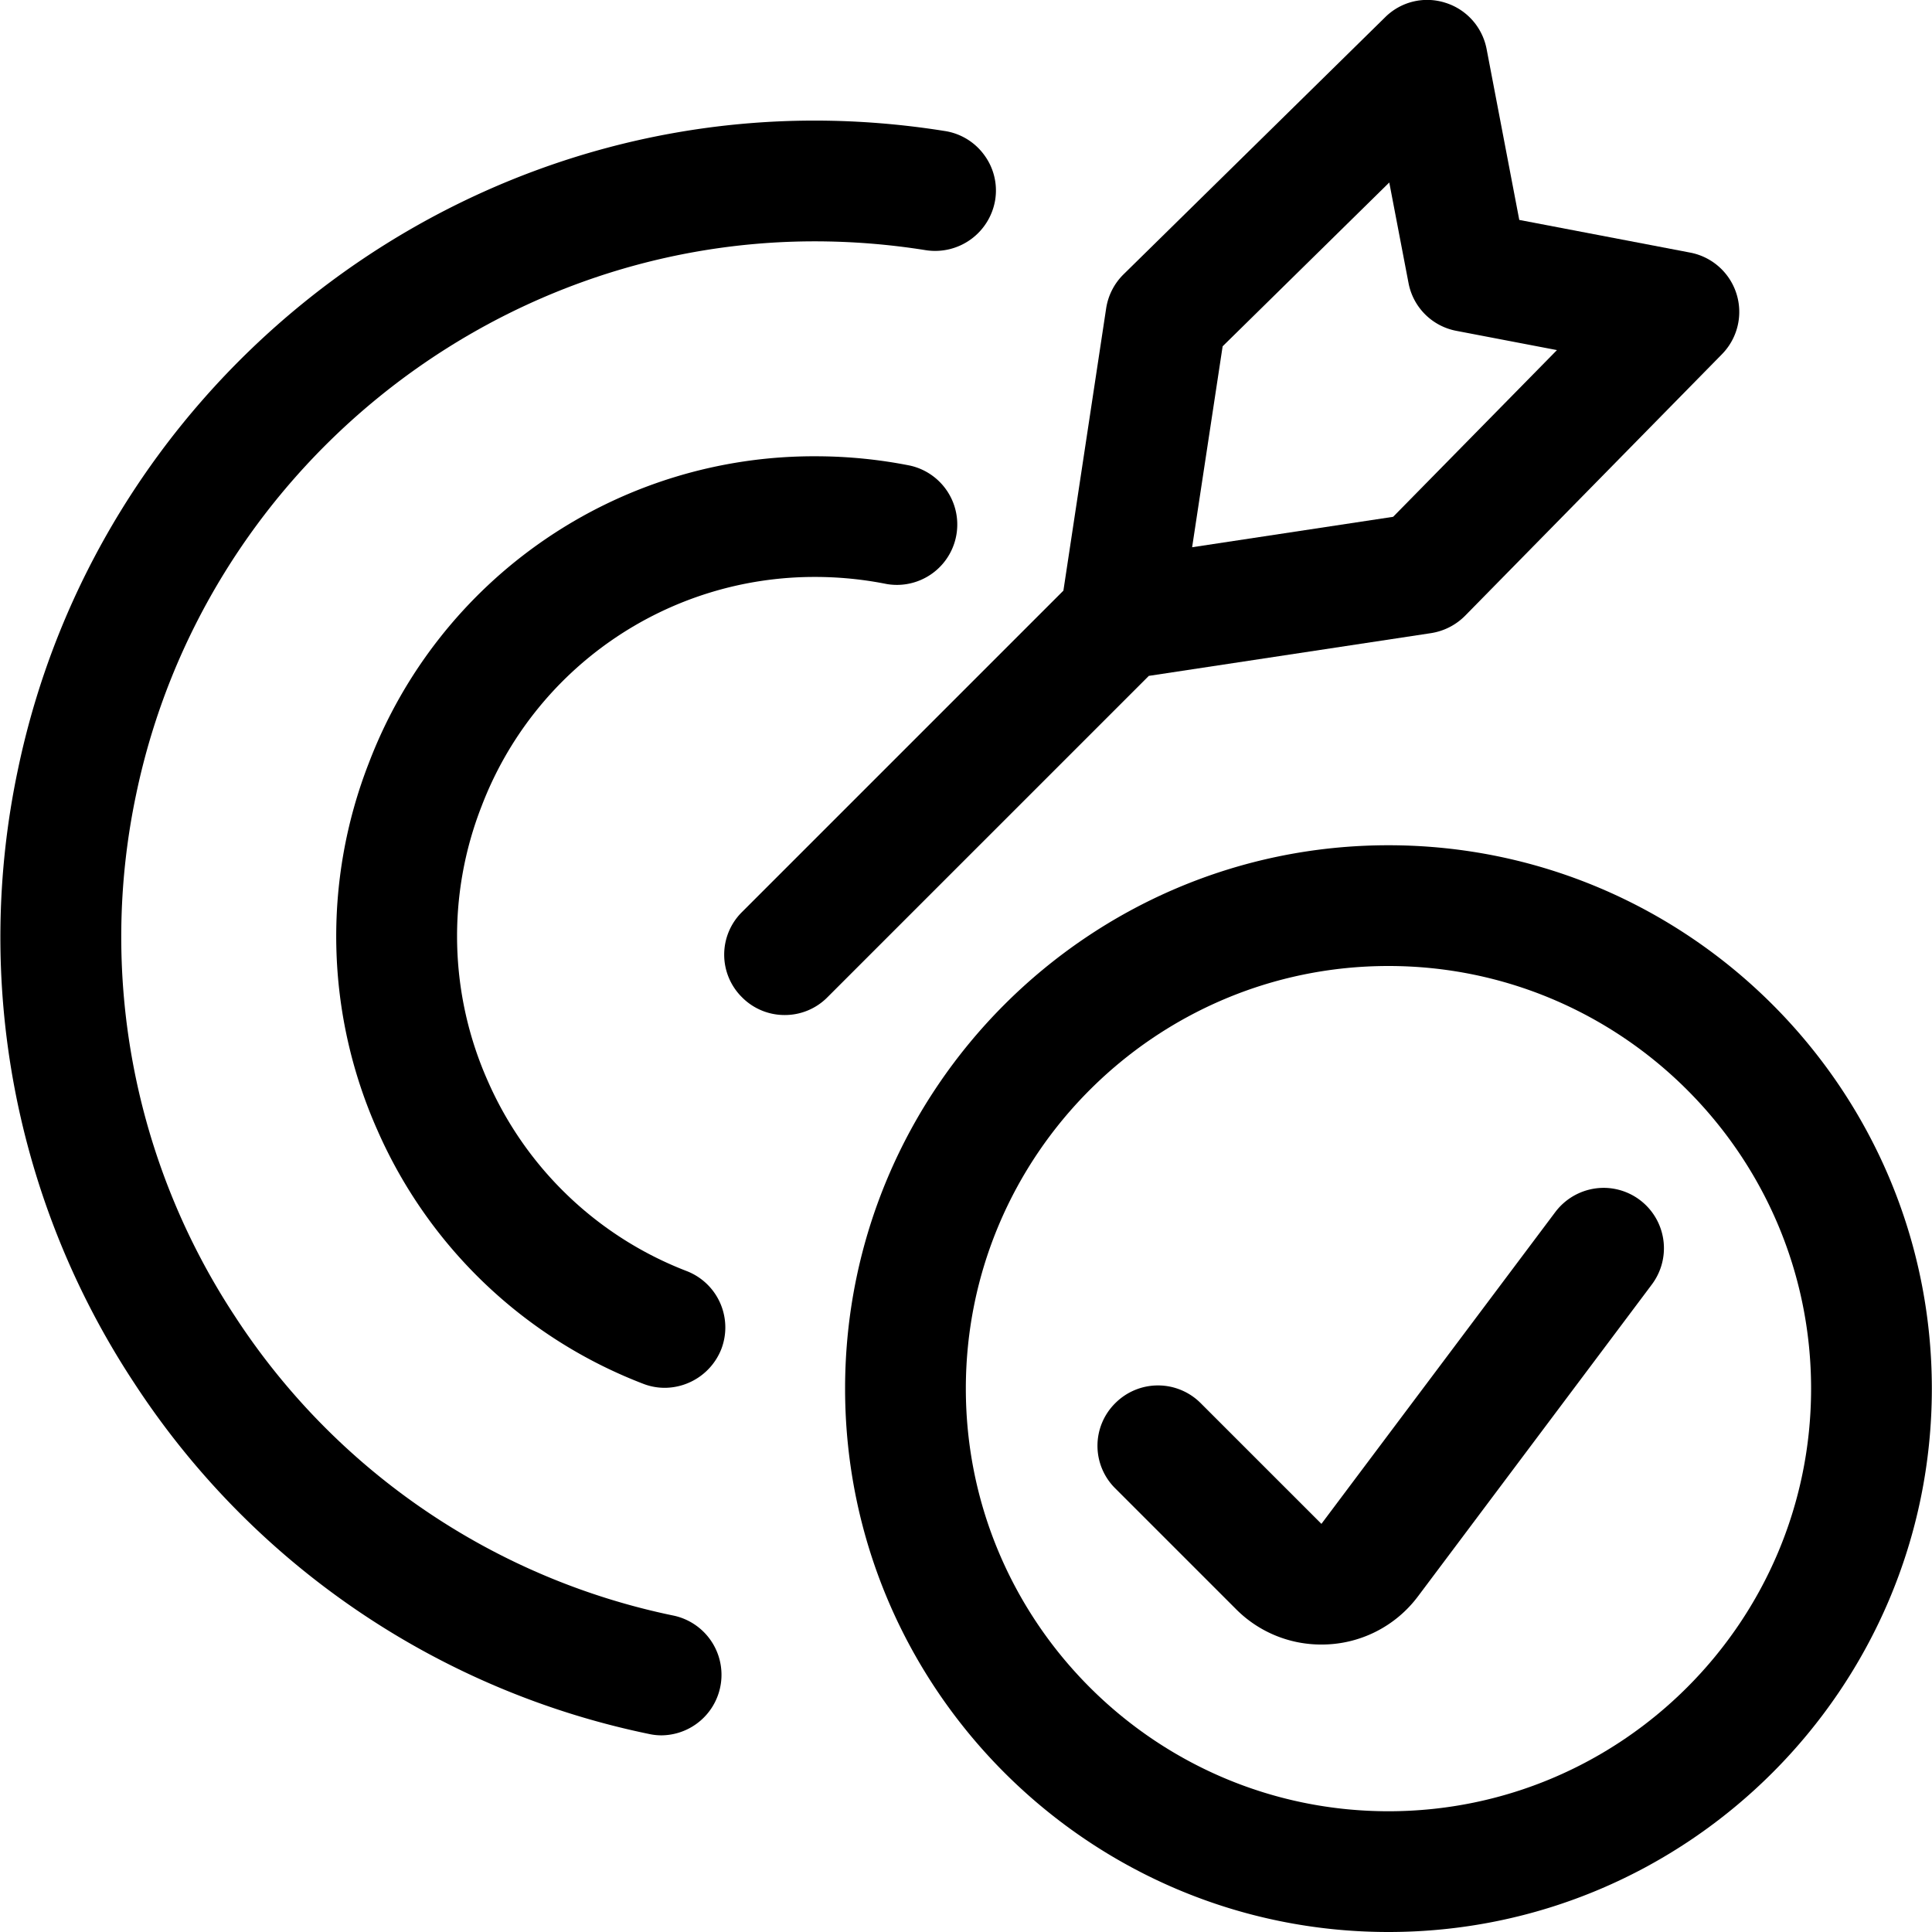
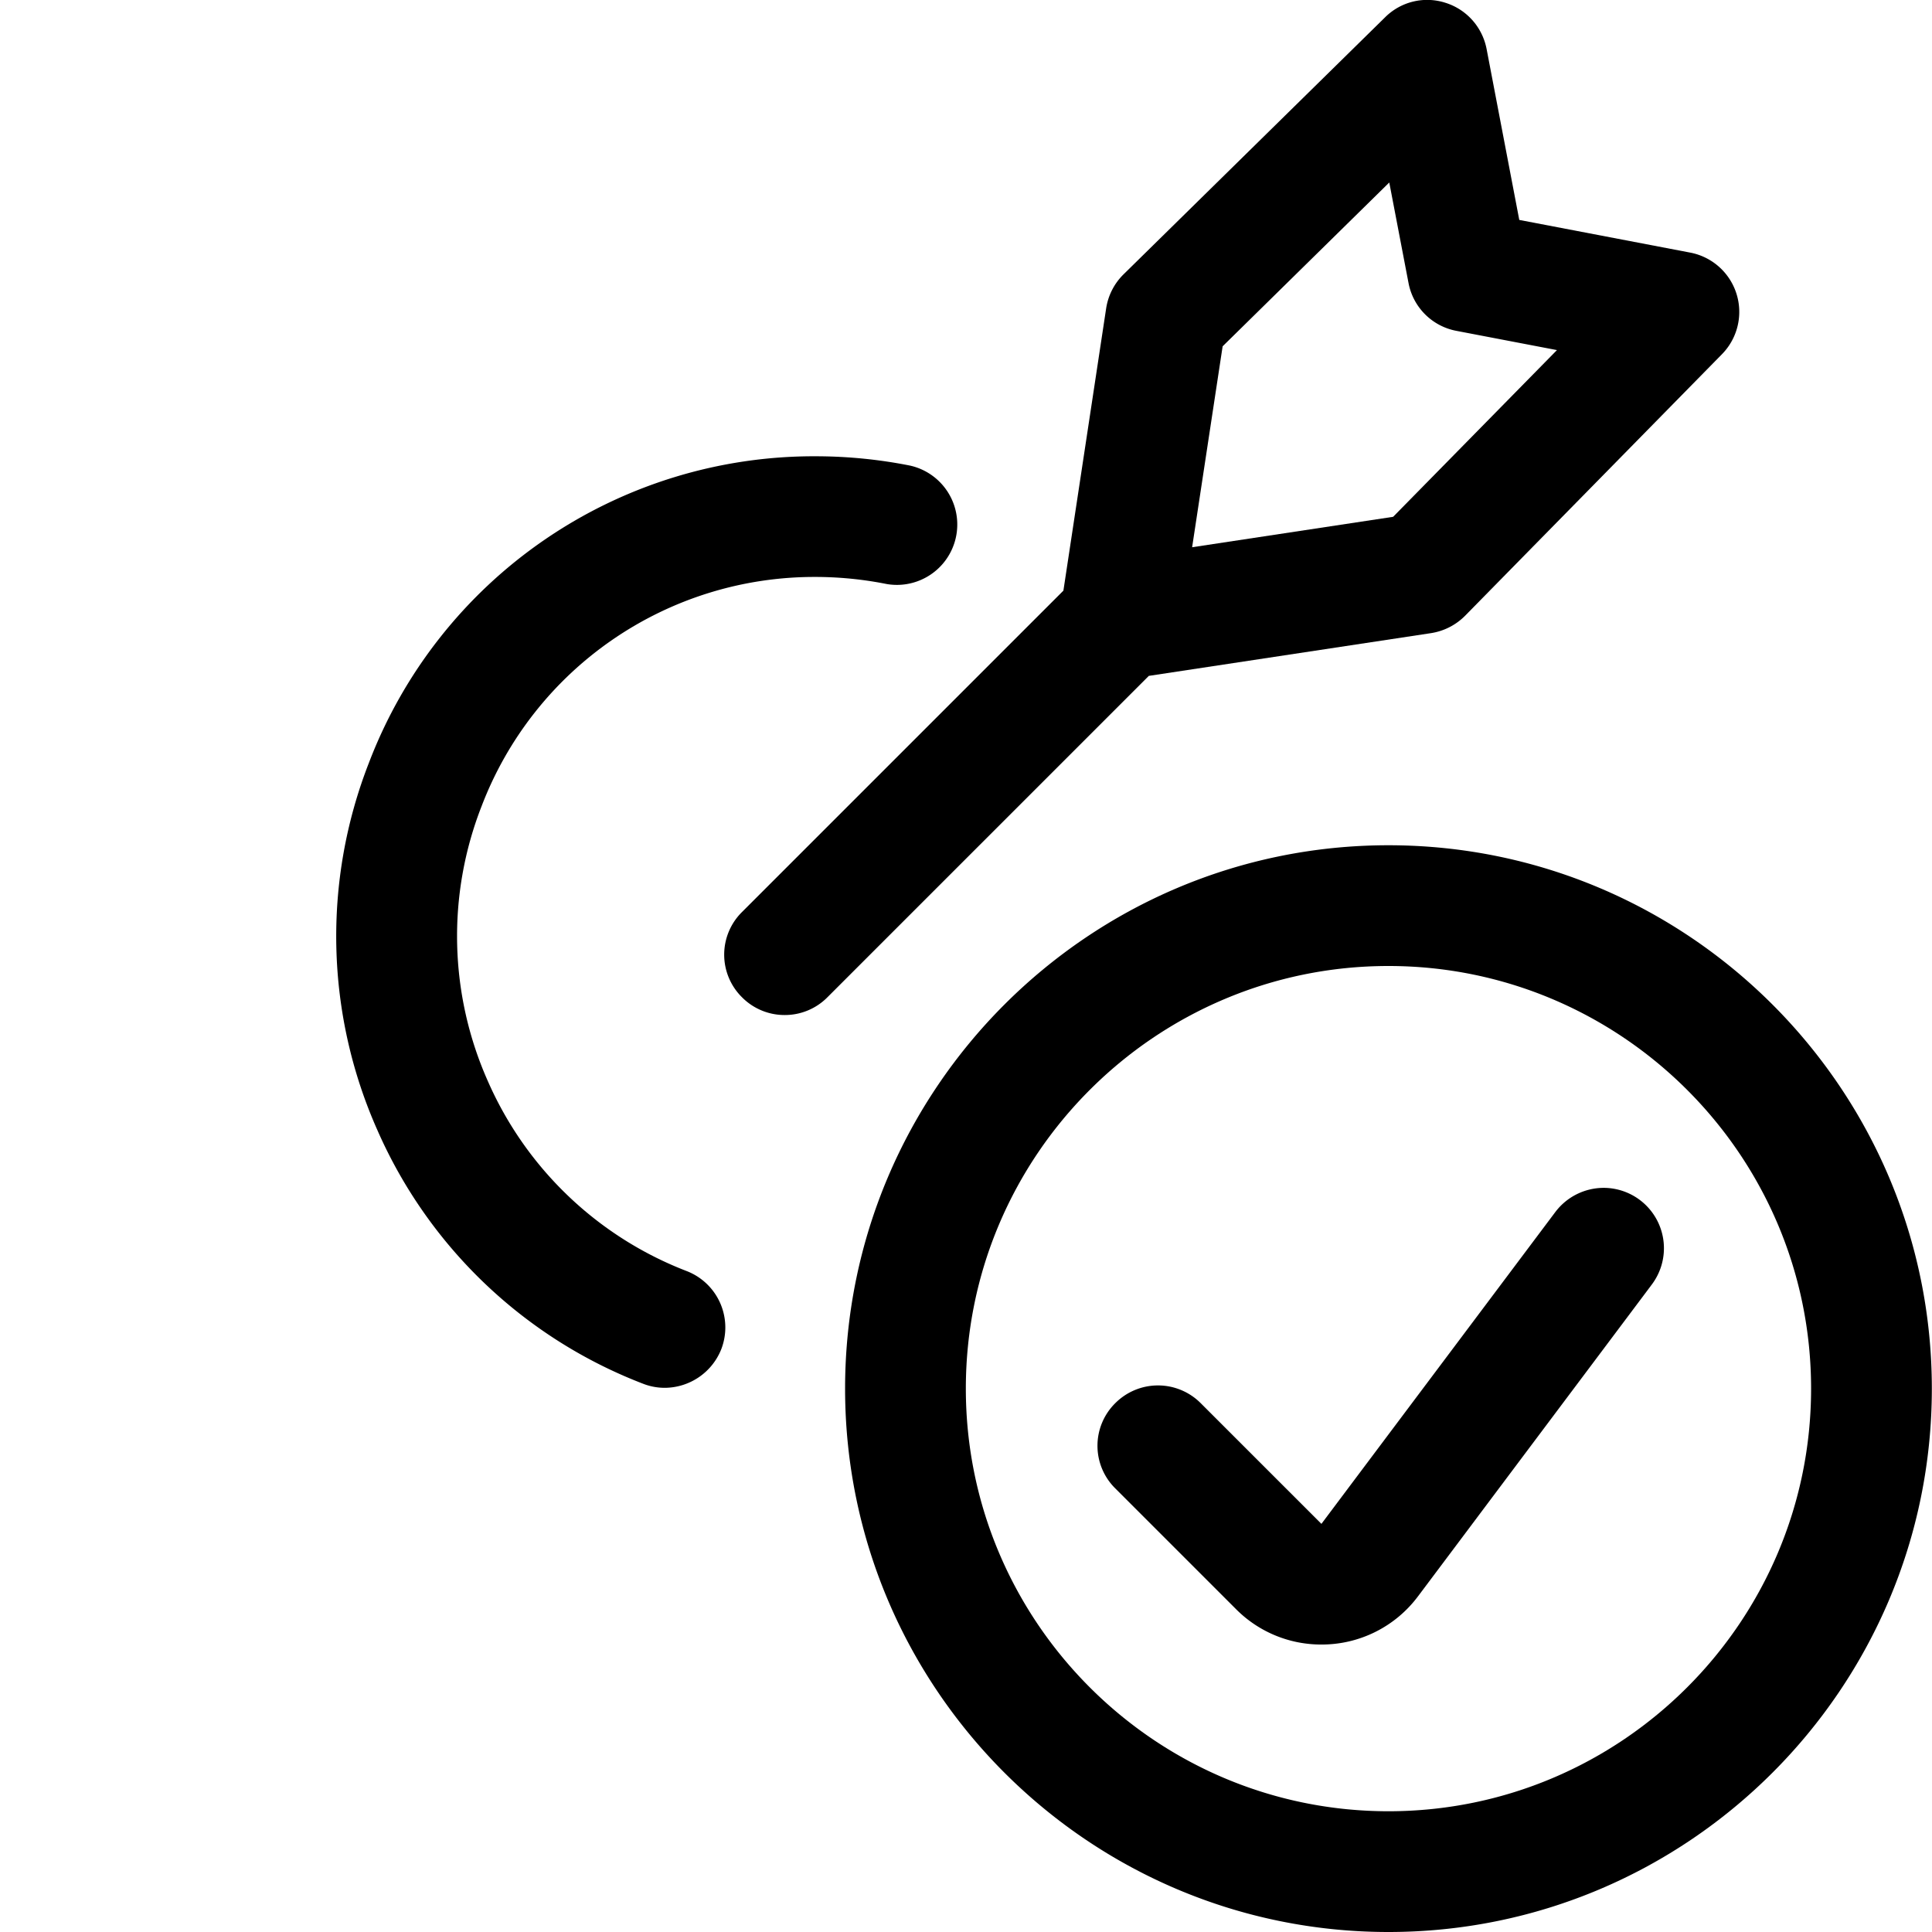
<svg xmlns="http://www.w3.org/2000/svg" viewBox="0 0 24 24" width="2400" height="2400">
  <path d="M8.259 17.24a.74.74 0 0 1-.271-.051 5.924 5.924 0 0 1-3.3-3.15 5.923 5.923 0 0 1-.106-4.561 5.917 5.917 0 0 1 5.551-3.81c.392 0 .787.039 1.173.116a.75.75 0 0 1-.291 1.471 4.533 4.533 0 0 0-.882-.088 4.425 4.425 0 0 0-4.152 2.852 4.43 4.43 0 0 0 .08 3.413 4.438 4.438 0 0 0 2.47 2.358.751.751 0 0 1 .429.97.76.76 0 0 1-.701.48z" />
-   <path d="M8.22 21.557a.71.71 0 0 1-.153-.016 10.062 10.062 0 0 1-6.404-4.367 10.057 10.057 0 0 1-1.44-7.616c.975-4.67 5.136-8.06 9.896-8.06.539 0 1.084.044 1.621.13a.745.745 0 0 1 .489.301.741.741 0 0 1 .133.558.756.756 0 0 1-.861.621 8.742 8.742 0 0 0-1.379-.11c-4.054 0-7.599 2.888-8.43 6.866a8.57 8.57 0 0 0 1.227 6.488 8.567 8.567 0 0 0 5.455 3.719.752.752 0 0 1-.154 1.486z" />
  <path d="M9.748 12.609a.743.743 0 0 1-.53-.22.744.744 0 0 1 0-1.06l3.992-3.992.531-3.506a.753.753 0 0 1 .216-.423L17.205.216a.74.74 0 0 1 .749-.182c.264.082.46.302.513.574l.406 2.124 2.124.406a.75.75 0 0 1 .394 1.262L18.2 7.649a.76.76 0 0 1-.423.216l-3.506.531-3.993 3.993a.743.743 0 0 1-.53.22zm5.061-5.811l2.497-.378 2.035-2.071-1.249-.239a.746.746 0 0 1-.595-.595l-.239-1.248-2.07 2.035-.379 2.496zM17.248 24c-3.722 0-6.75-3.028-6.75-6.75s3.028-6.75 6.75-6.75 6.75 3.028 6.75 6.75S20.97 24 17.248 24zm0-12c-2.895 0-5.25 2.355-5.25 5.25s2.355 5.25 5.25 5.25 5.25-2.355 5.25-5.25S20.143 12 17.248 12z" />
  <path d="M16.414 20.429a1.49 1.49 0 0 1-1.062-.442l-1.497-1.497a.744.744 0 0 1 0-1.06.749.749 0 0 1 1.06 0l1.5 1.5 2.906-3.874a.754.754 0 0 1 .6-.3.75.75 0 0 1 .599 1.2l-2.905 3.874a1.493 1.493 0 0 1-1.201.599z" />
</svg>